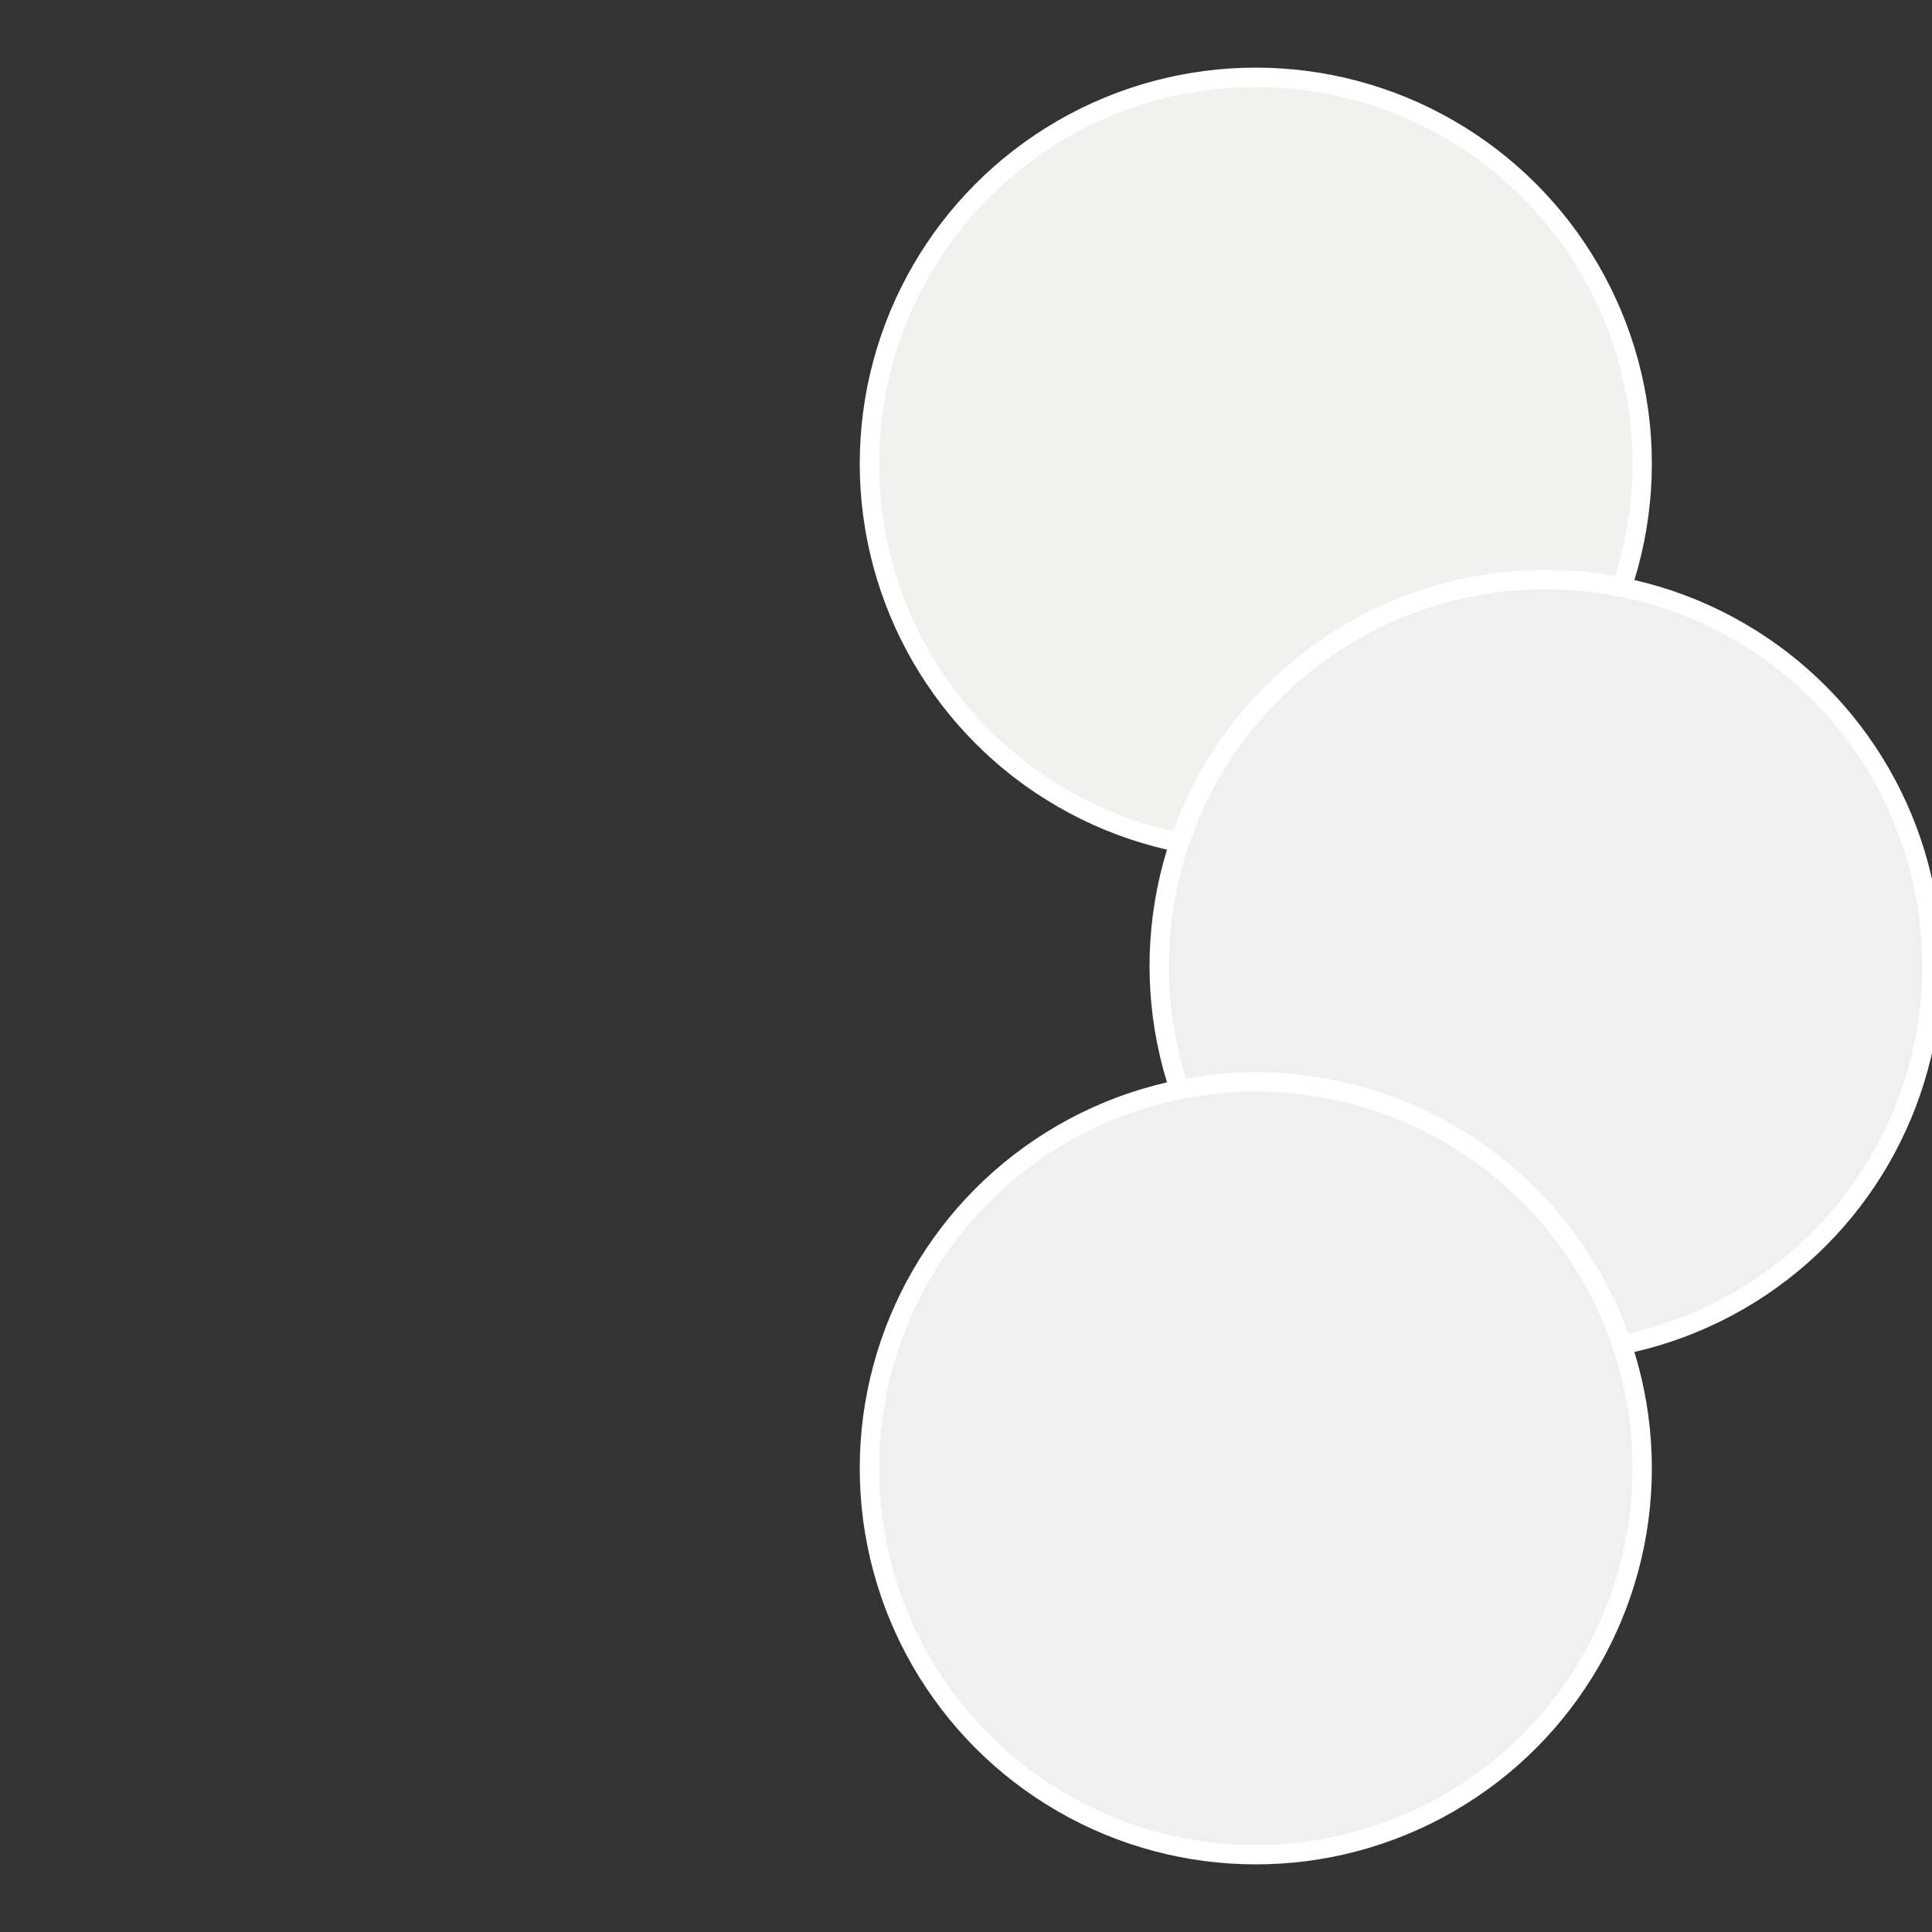
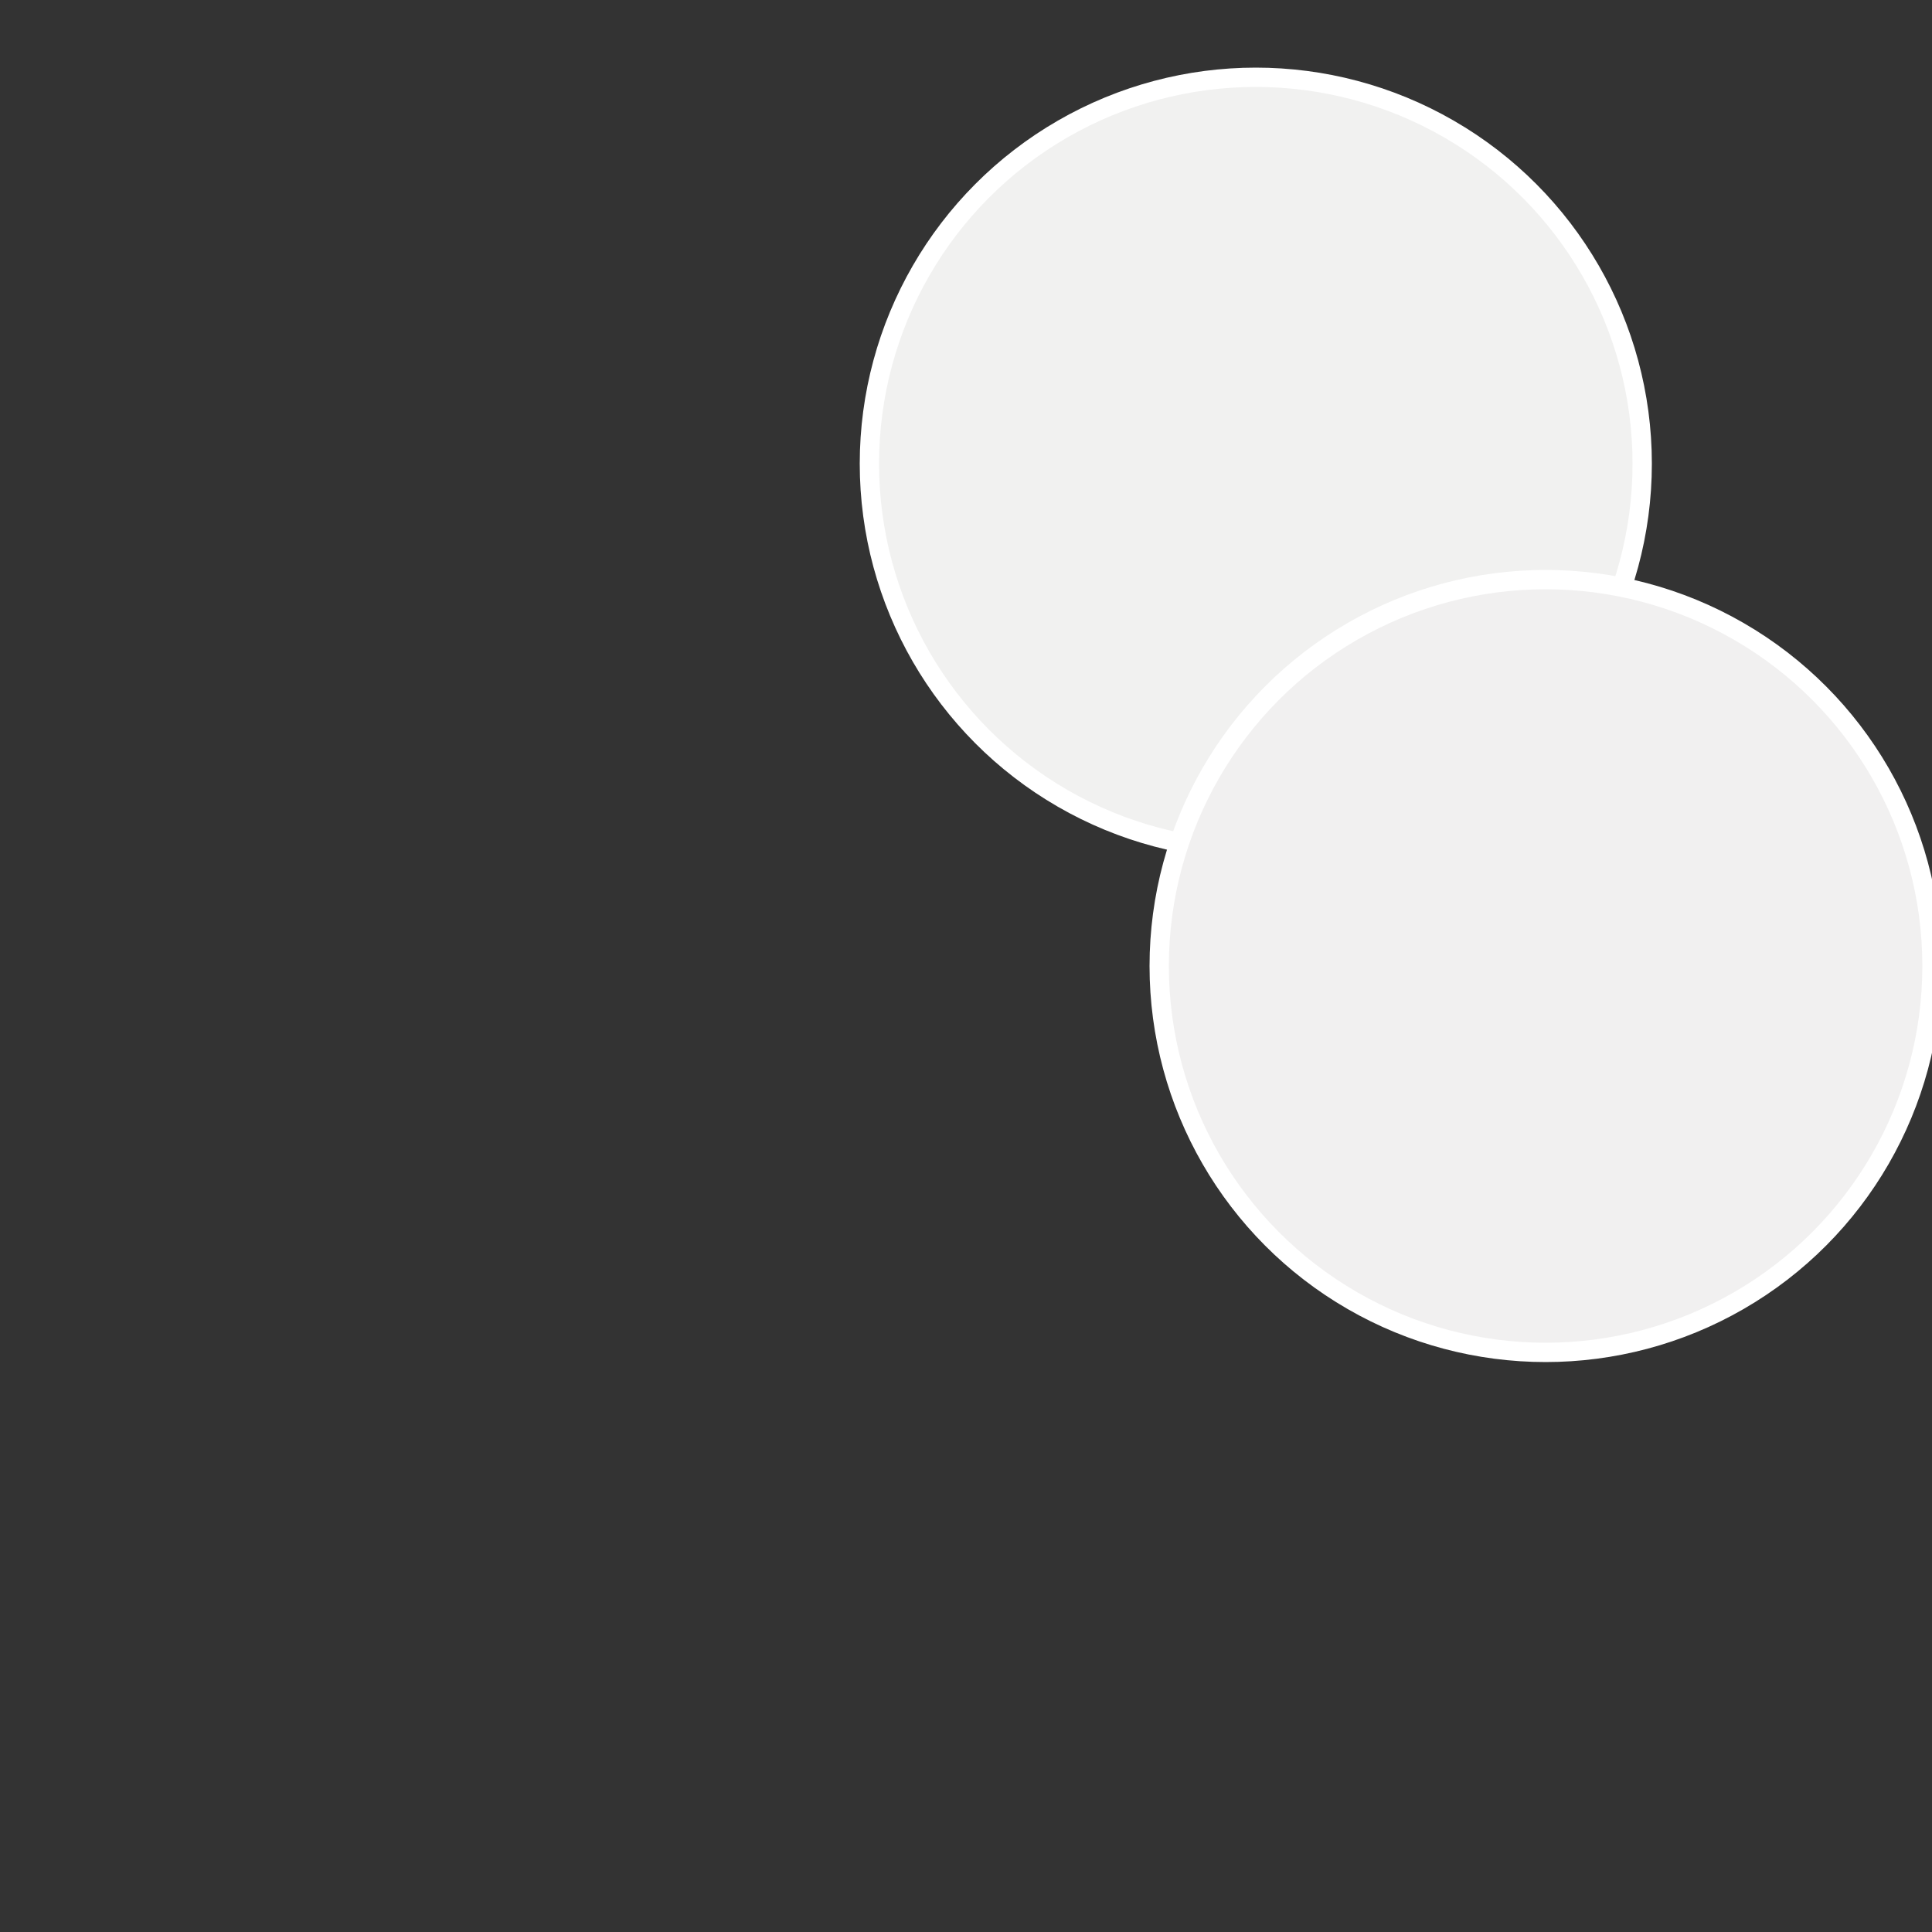
<svg xmlns="http://www.w3.org/2000/svg" width="500" height="500" viewBox="-1 -1 2 2">
  <rect x="-1" y="-1" width="2" height="2" fill="#333333" stroke="none" />
  <circle cx="0.3" cy="-0.52" r="0.4" fill="#f1f1f0" stroke="#fff" stroke-width="1%" />
  <circle cx="0.6" cy="0" r="0.4" fill="#f1f0f0" stroke="#fff" stroke-width="1%" />
-   <circle cx="0.3" cy="0.52" r="0.4" fill="#f1f0f1" stroke="#fff" stroke-width="1%" />
</svg>